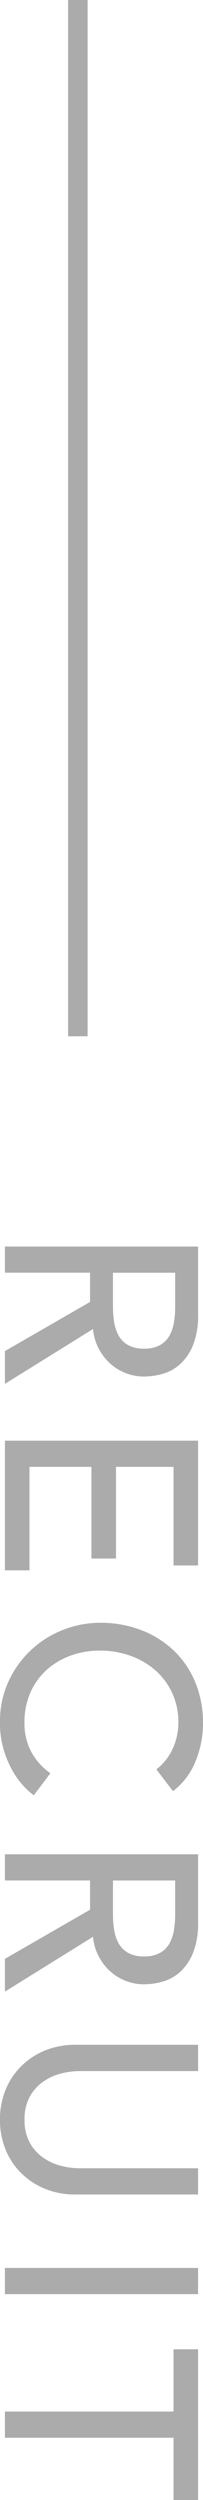
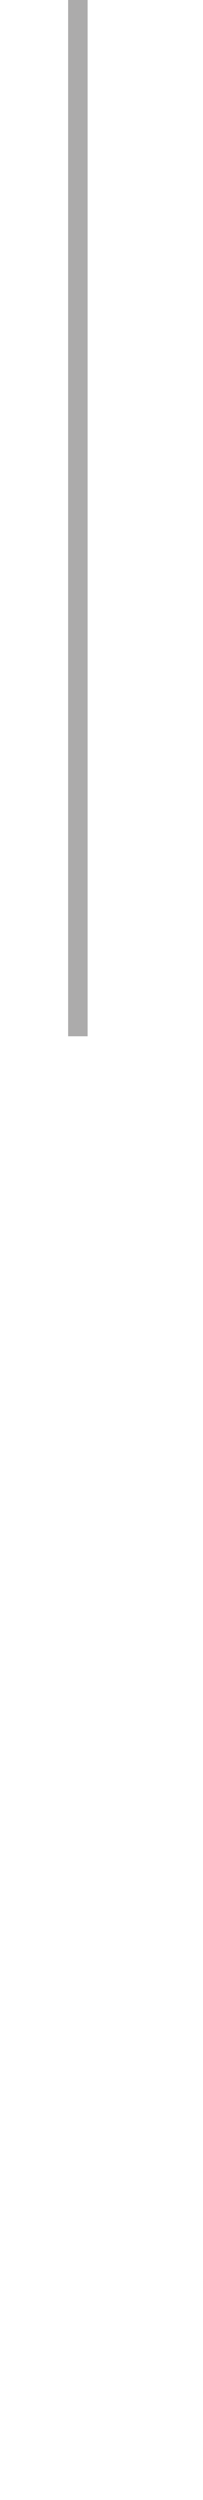
<svg xmlns="http://www.w3.org/2000/svg" width="10.416" height="128.191" viewBox="0 0 10.416 128.191">
  <g id="グループ_128" data-name="グループ 128" transform="translate(-1652.089 -226.827)">
-     <path id="パス_172" data-name="パス 172" d="M1.274-9.912H4.76a4.076,4.076,0,0,1,1.568.259,2.666,2.666,0,0,1,.973.658,2.241,2.241,0,0,1,.5.9,3.532,3.532,0,0,1,.14.959,2.554,2.554,0,0,1-.168.917,2.592,2.592,0,0,1-.483.8,2.758,2.758,0,0,1-.77.6,2.68,2.68,0,0,1-1.015.3L8.316,0H6.636L4.116-4.368h-1.5V0H1.274ZM2.618-5.544H4.382a4.8,4.8,0,0,0,.777-.063,2.088,2.088,0,0,0,.686-.231,1.264,1.264,0,0,0,.483-.483A1.625,1.625,0,0,0,6.51-7.14a1.625,1.625,0,0,0-.182-.819,1.264,1.264,0,0,0-.483-.483,2.088,2.088,0,0,0-.686-.231,4.8,4.8,0,0,0-.777-.063H2.618Zm8.61-4.368h6.4v1.26H12.572V-5.7h4.7v1.26h-4.7V-1.26h5.306V0h-6.65ZM28.084-7.77a2.772,2.772,0,0,0-1.064-.84A3.169,3.169,0,0,0,25.69-8.9a3.567,3.567,0,0,0-1.519.315,3.5,3.5,0,0,0-1.162.861,3.928,3.928,0,0,0-.749,1.281,4.593,4.593,0,0,0-.266,1.575,4.348,4.348,0,0,0,.252,1.484,3.713,3.713,0,0,0,.728,1.232,3.413,3.413,0,0,0,1.162.84,3.755,3.755,0,0,0,1.554.308,3.089,3.089,0,0,0,1.5-.35,3.214,3.214,0,0,0,1.092-.98l1.134.854a4.534,4.534,0,0,1-.392.441,3.942,3.942,0,0,1-.742.574,5.266,5.266,0,0,1-1.113.5,4.759,4.759,0,0,1-1.505.217A4.89,4.89,0,0,1,23.541-.2a5.128,5.128,0,0,1-1.61-1.176,5.132,5.132,0,0,1-1.015-1.645,5.165,5.165,0,0,1-.35-1.855,5.808,5.808,0,0,1,.378-2.121A5.017,5.017,0,0,1,22-8.673a4.725,4.725,0,0,1,1.631-1.1,5.464,5.464,0,0,1,2.1-.392,5.142,5.142,0,0,1,1.925.378A3.594,3.594,0,0,1,29.2-8.624Zm4.354-2.142h3.486a4.076,4.076,0,0,1,1.568.259,2.667,2.667,0,0,1,.973.658,2.242,2.242,0,0,1,.5.9,3.532,3.532,0,0,1,.14.959,2.554,2.554,0,0,1-.168.917,2.592,2.592,0,0,1-.483.8,2.758,2.758,0,0,1-.77.6,2.68,2.68,0,0,1-1.015.3L39.48,0H37.8L35.28-4.368h-1.5V0H32.438Zm1.344,4.368h1.764a4.8,4.8,0,0,0,.777-.063,2.088,2.088,0,0,0,.686-.231,1.264,1.264,0,0,0,.483-.483,1.625,1.625,0,0,0,.182-.819,1.625,1.625,0,0,0-.182-.819,1.264,1.264,0,0,0-.483-.483,2.088,2.088,0,0,0-.686-.231,4.8,4.8,0,0,0-.777-.063H33.782Zm9.772-4.368v6.076a3.9,3.9,0,0,0,.126.959,2.775,2.775,0,0,0,.42.917,2.282,2.282,0,0,0,.77.686,2.382,2.382,0,0,0,1.176.266,2.382,2.382,0,0,0,1.176-.266,2.282,2.282,0,0,0,.77-.686,2.776,2.776,0,0,0,.42-.917,3.9,3.9,0,0,0,.126-.959V-9.912h1.344v6.286a4.065,4.065,0,0,1-.294,1.575,3.746,3.746,0,0,1-.812,1.225,3.585,3.585,0,0,1-1.218.8,4.034,4.034,0,0,1-1.512.28,4.034,4.034,0,0,1-1.512-.28,3.585,3.585,0,0,1-1.218-.8A3.746,3.746,0,0,1,42.5-2.051a4.065,4.065,0,0,1-.294-1.575V-9.912Zm10.094,0h1.344V0H53.648Zm7.364,1.26H57.82v-1.26h7.728v1.26H62.356V0H61.012Z" transform="translate(1652.341 289.471) rotate(90)" fill="#acabab" />
    <path id="パス_44" data-name="パス 44" d="M10266.655,165.5h53.137" transform="translate(1821.584 -10039.828) rotate(90)" fill="none" stroke="#acabab" stroke-width="1" />
  </g>
</svg>